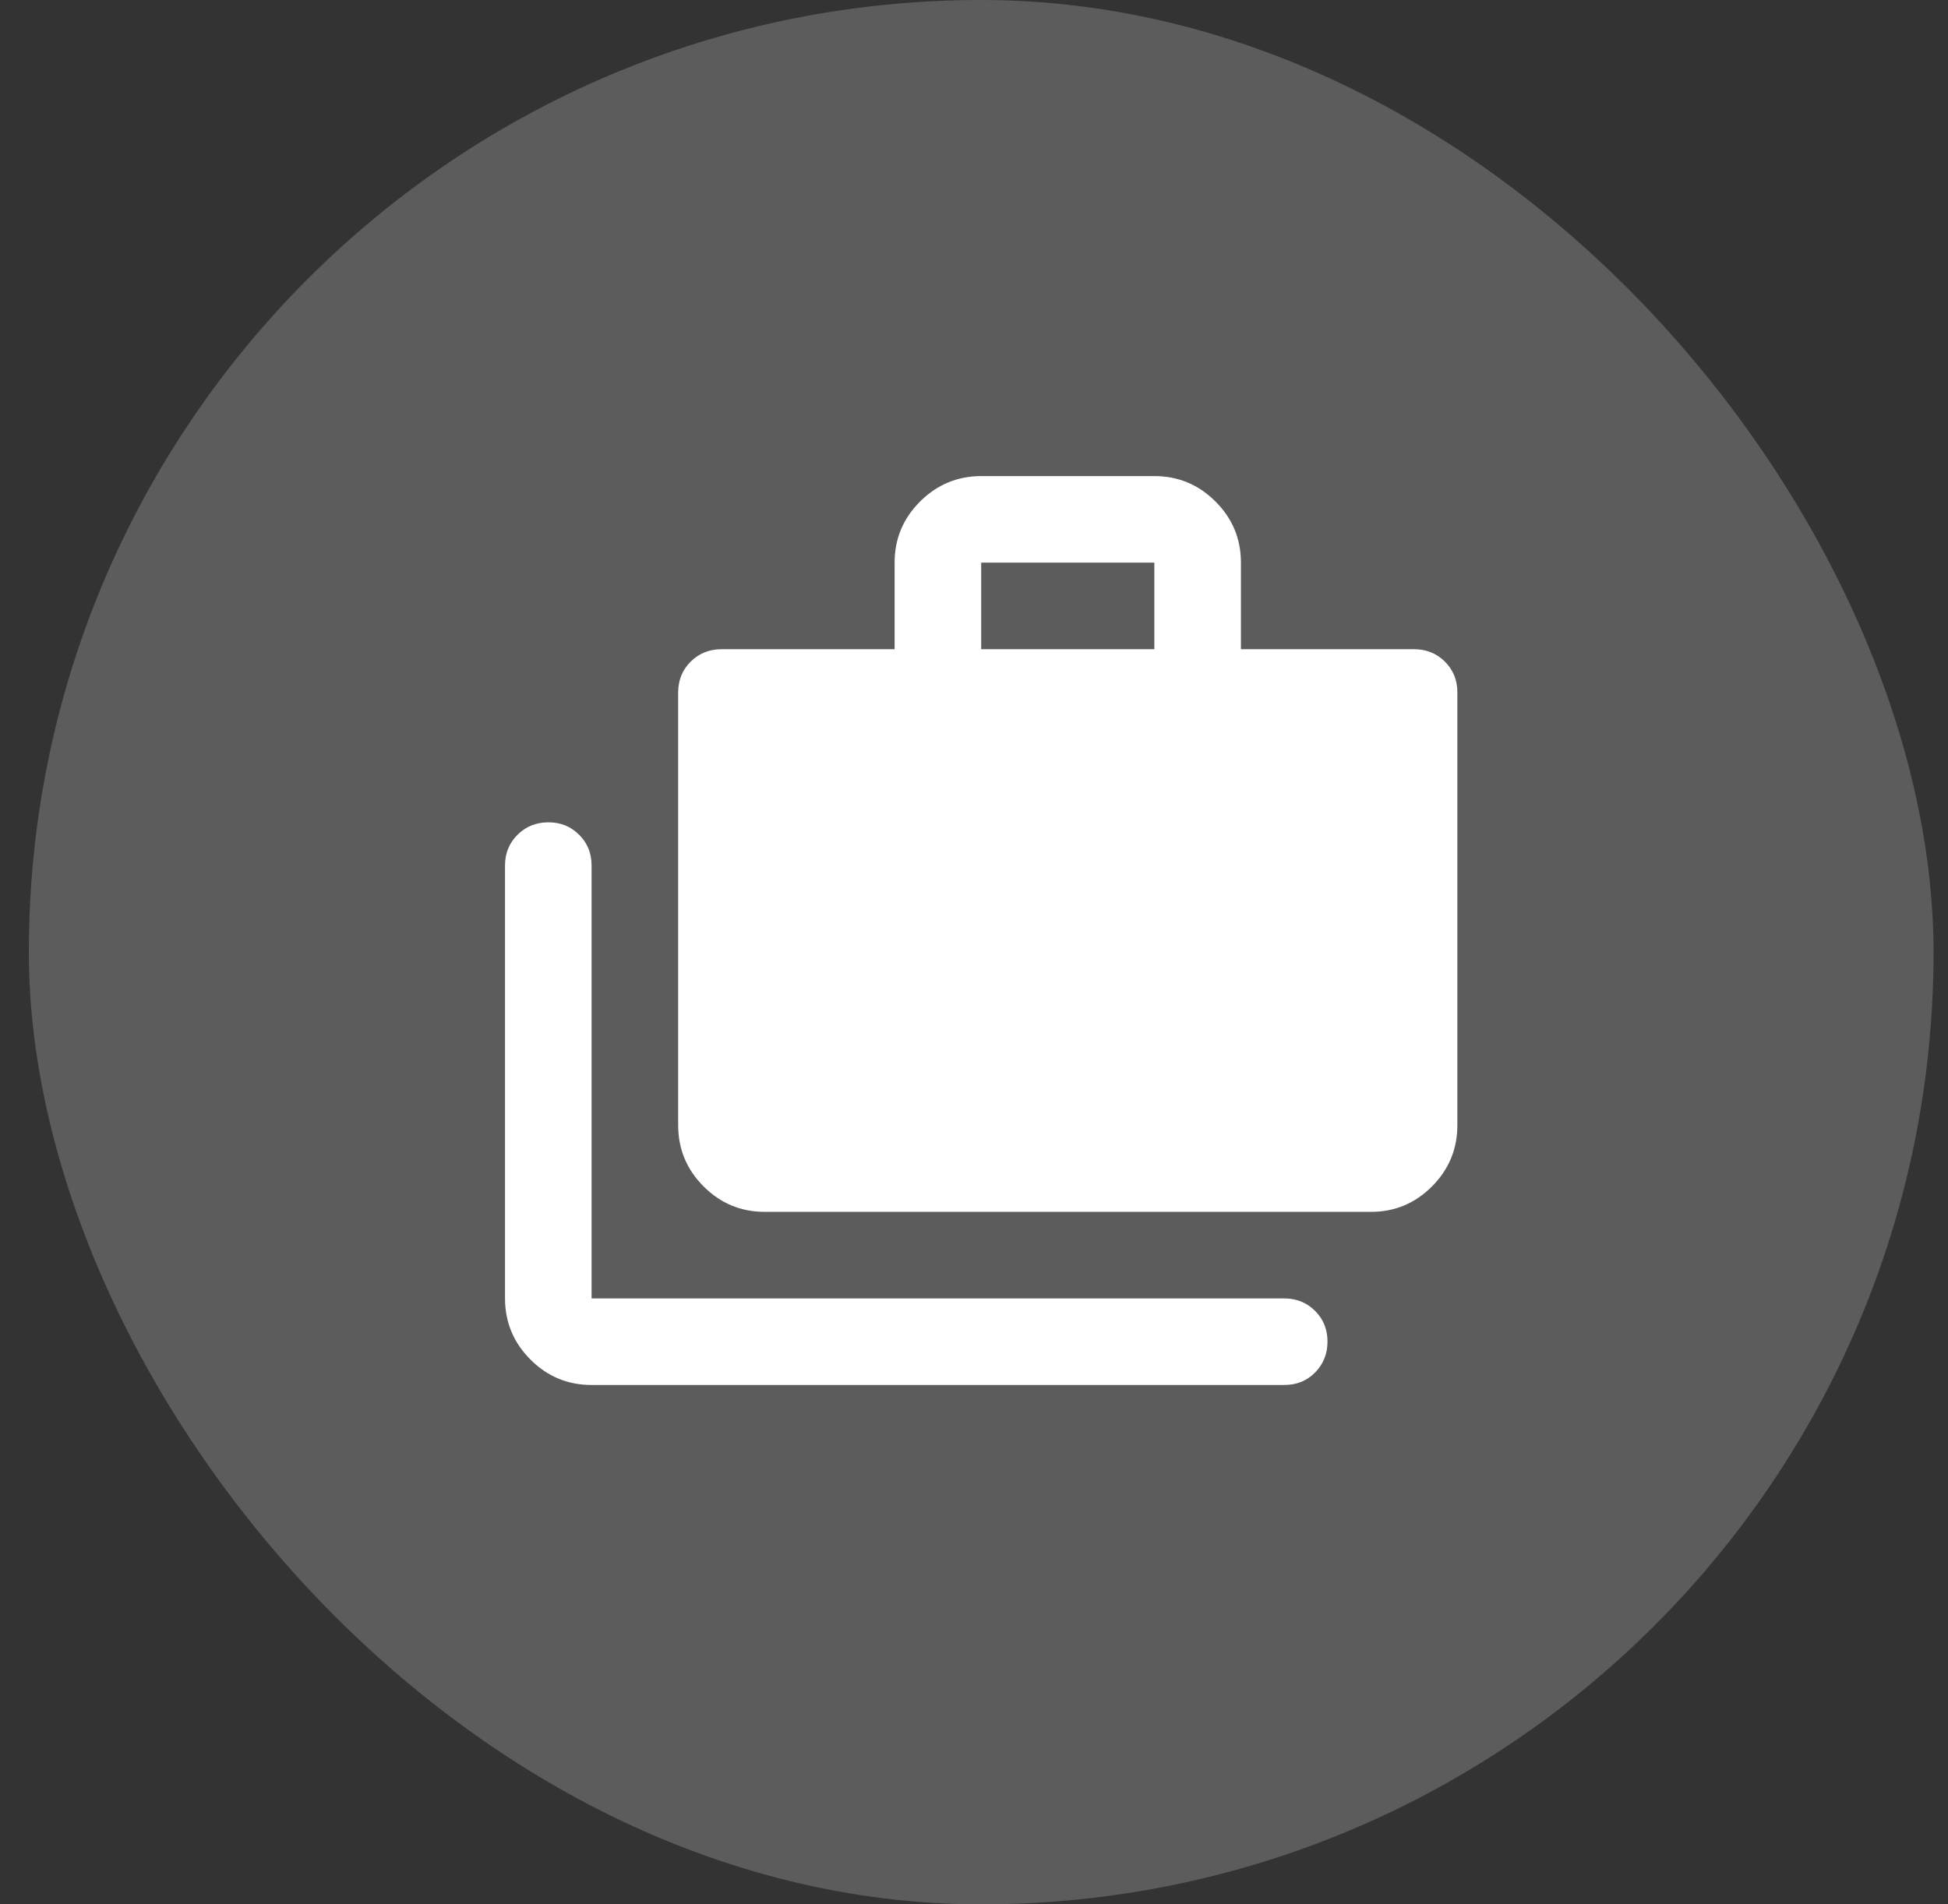
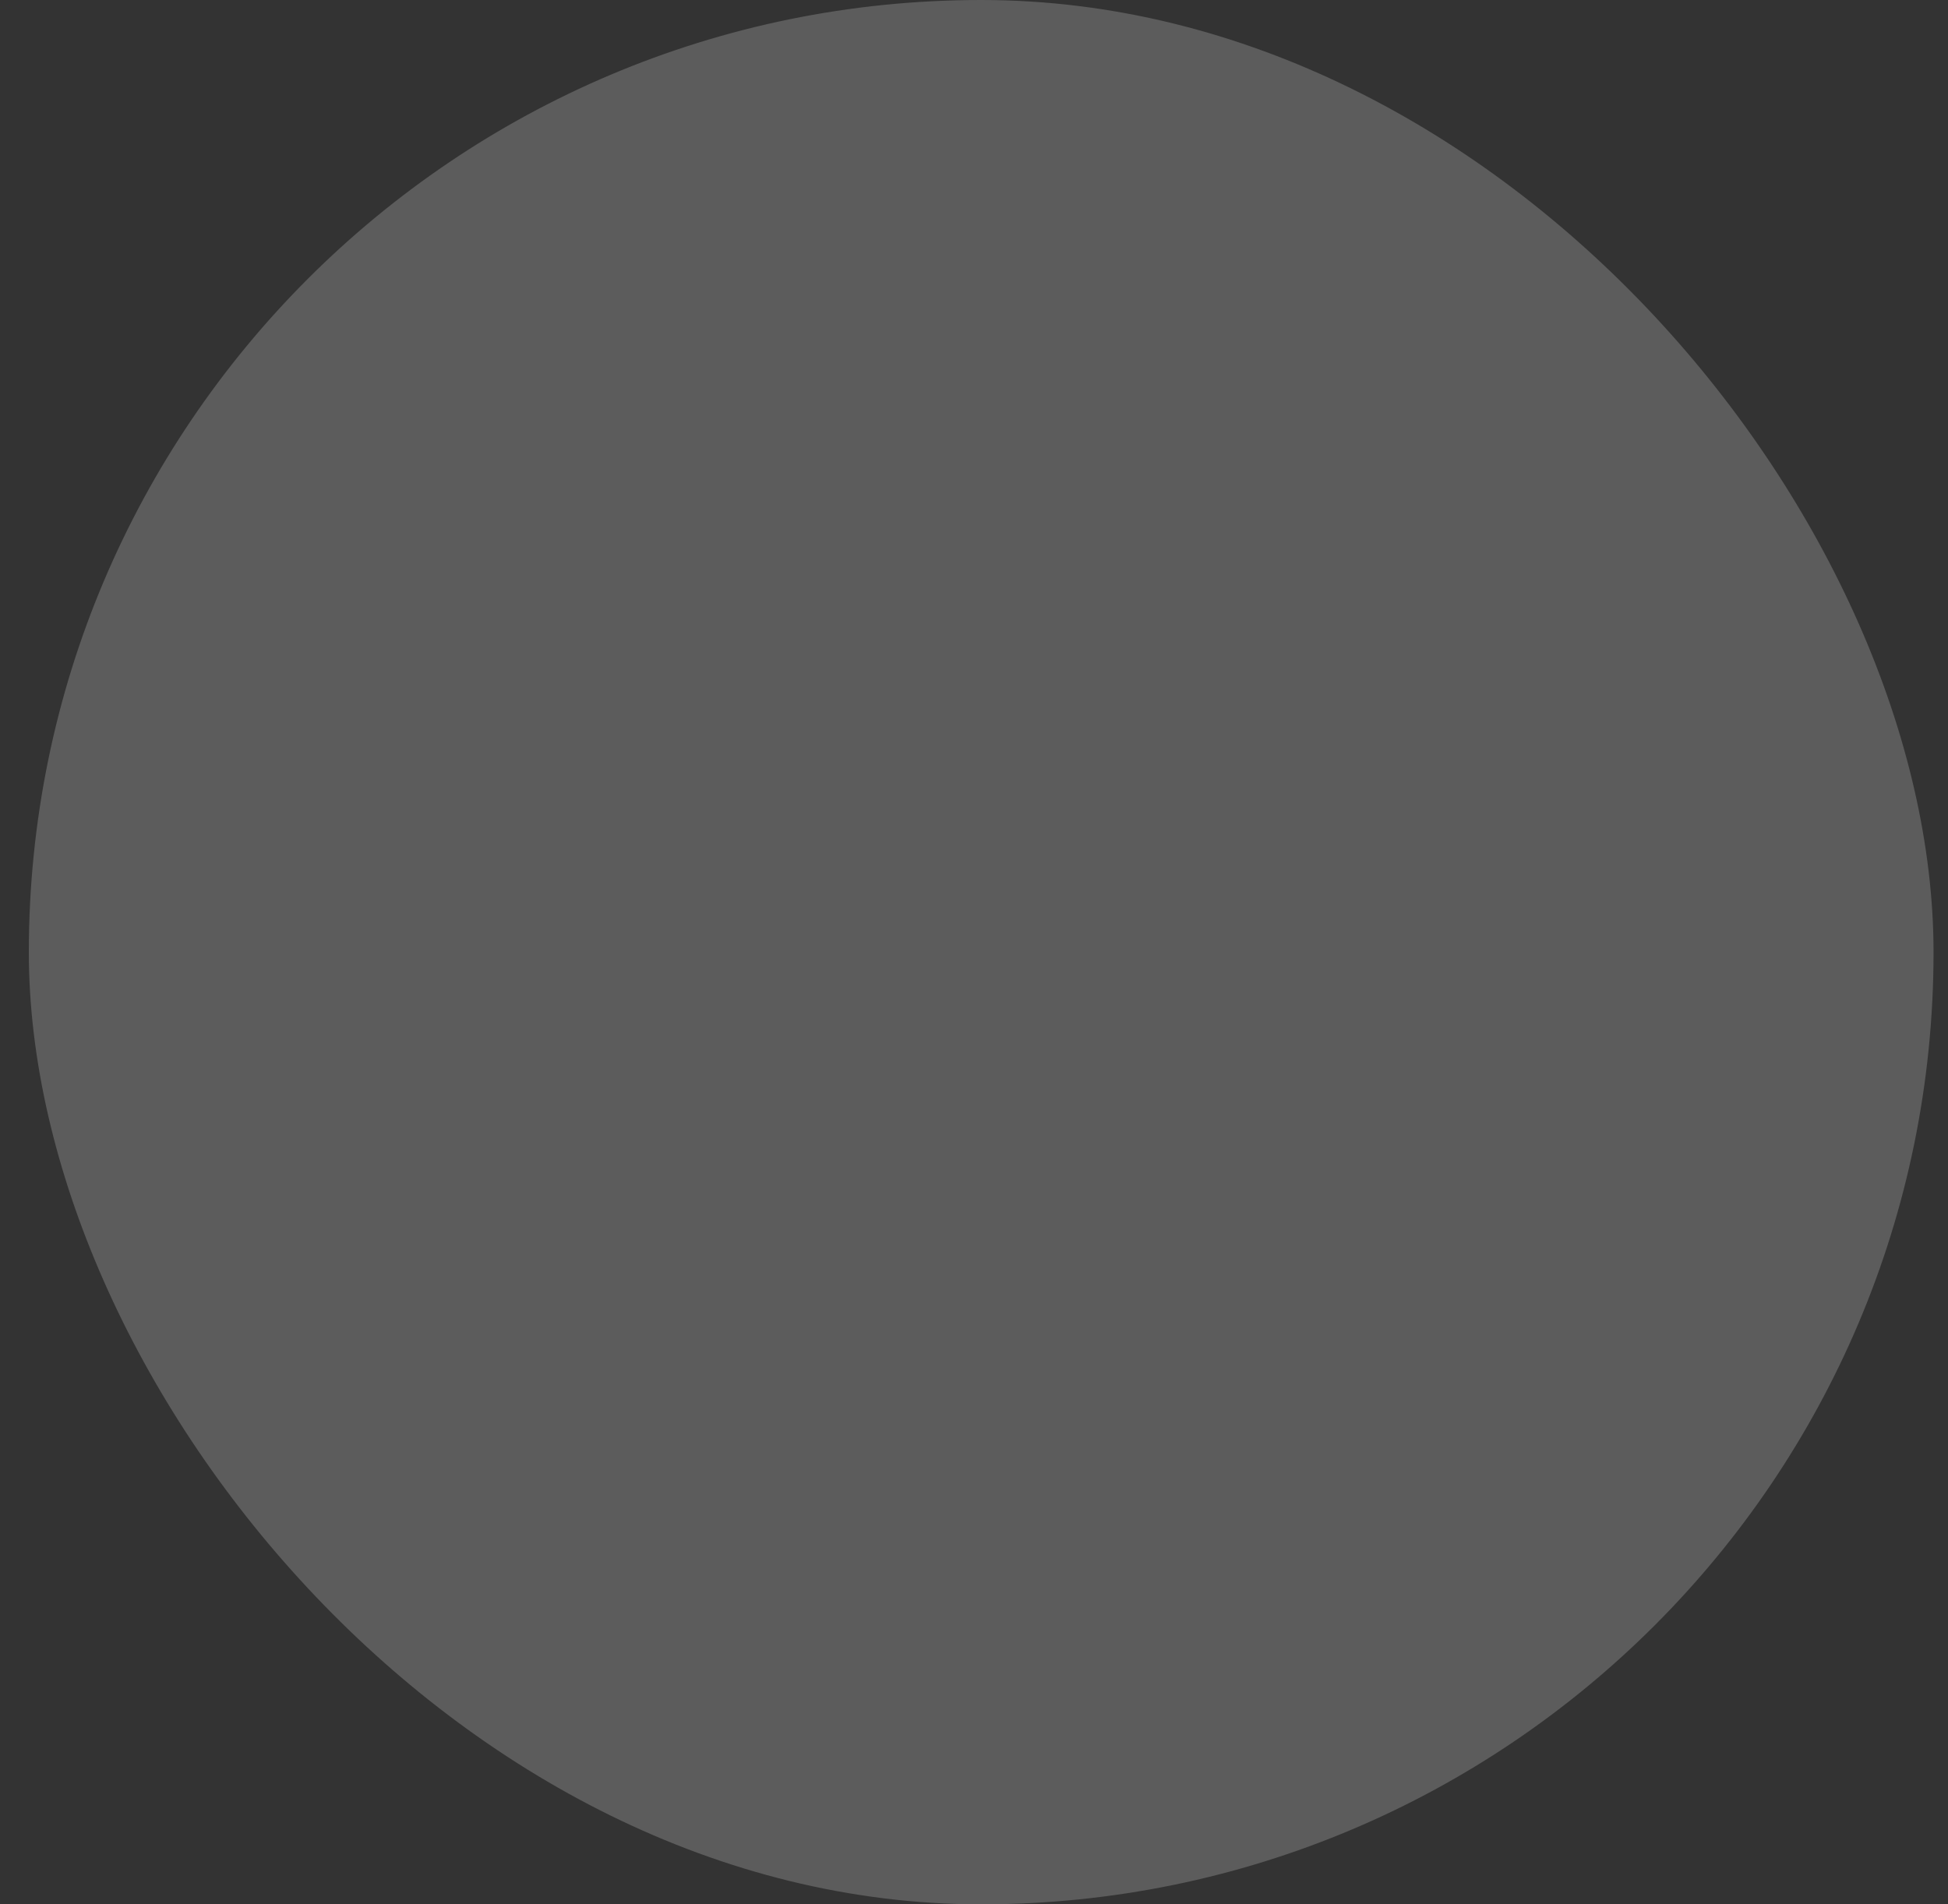
<svg xmlns="http://www.w3.org/2000/svg" width="45" height="44" viewBox="0 0 45 44" fill="none">
  <rect x="0" y="0" width="45" height="44" fill="#333333" stroke="none" />
  <rect x="0.666" width="44" height="44" rx="22" fill="white" fill-opacity="0.2" />
-   <path d="M13.666 32C13.116 32 12.645 31.804 12.254 31.413C11.863 31.022 11.667 30.551 11.666 30V20C11.666 19.717 11.762 19.479 11.954 19.288C12.146 19.097 12.383 19.001 12.666 19C12.949 18.999 13.186 19.095 13.379 19.288C13.572 19.481 13.667 19.718 13.666 20V30H29.666C29.949 30 30.187 30.096 30.379 30.288C30.571 30.48 30.667 30.717 30.666 31C30.665 31.283 30.569 31.52 30.378 31.713C30.187 31.906 29.949 32.001 29.666 32H13.666ZM17.666 28C17.116 28 16.645 27.804 16.254 27.413C15.863 27.022 15.667 26.551 15.666 26V16C15.666 15.717 15.762 15.479 15.954 15.288C16.146 15.097 16.383 15.001 16.666 15H20.666V13C20.666 12.45 20.862 11.979 21.254 11.588C21.646 11.197 22.117 11.001 22.666 11H26.666C27.216 11 27.687 11.196 28.079 11.588C28.471 11.98 28.667 12.451 28.666 13V15H32.666C32.949 15 33.187 15.096 33.379 15.288C33.571 15.48 33.667 15.717 33.666 16V26C33.666 26.55 33.47 27.021 33.079 27.413C32.688 27.805 32.217 28.001 31.666 28H17.666ZM22.666 15H26.666V13H22.666V15Z" fill="white" />
</svg>